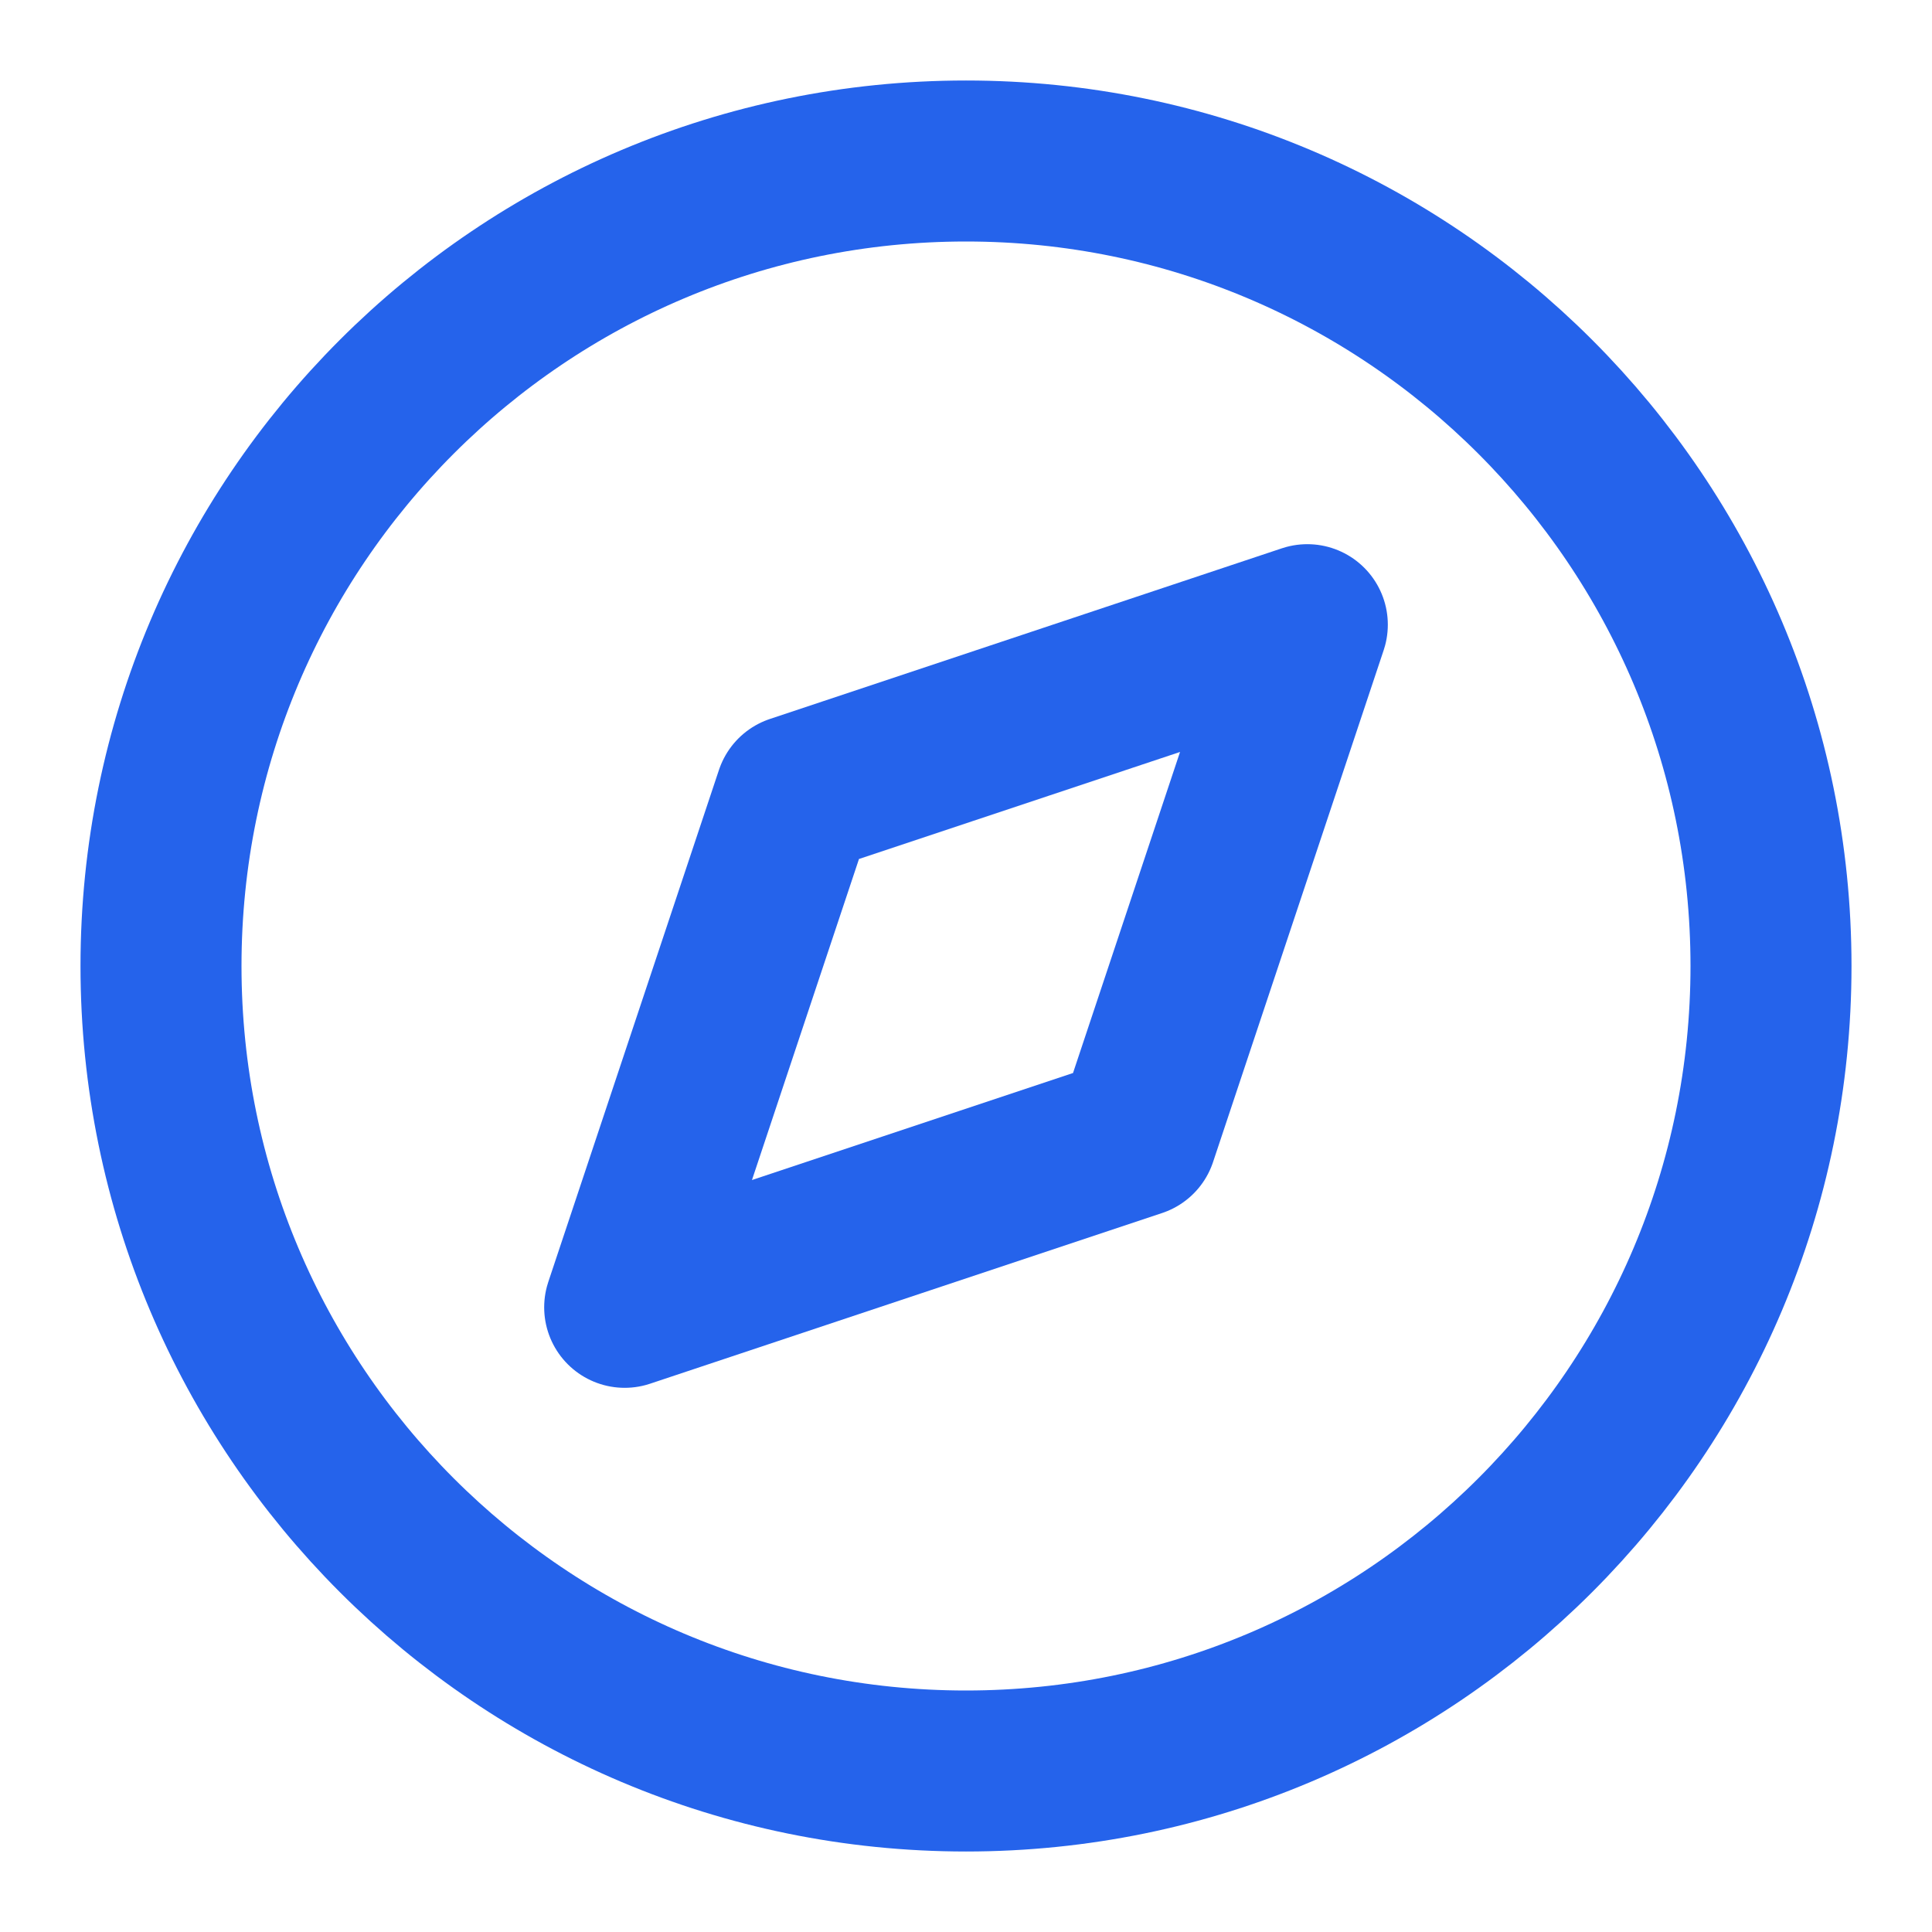
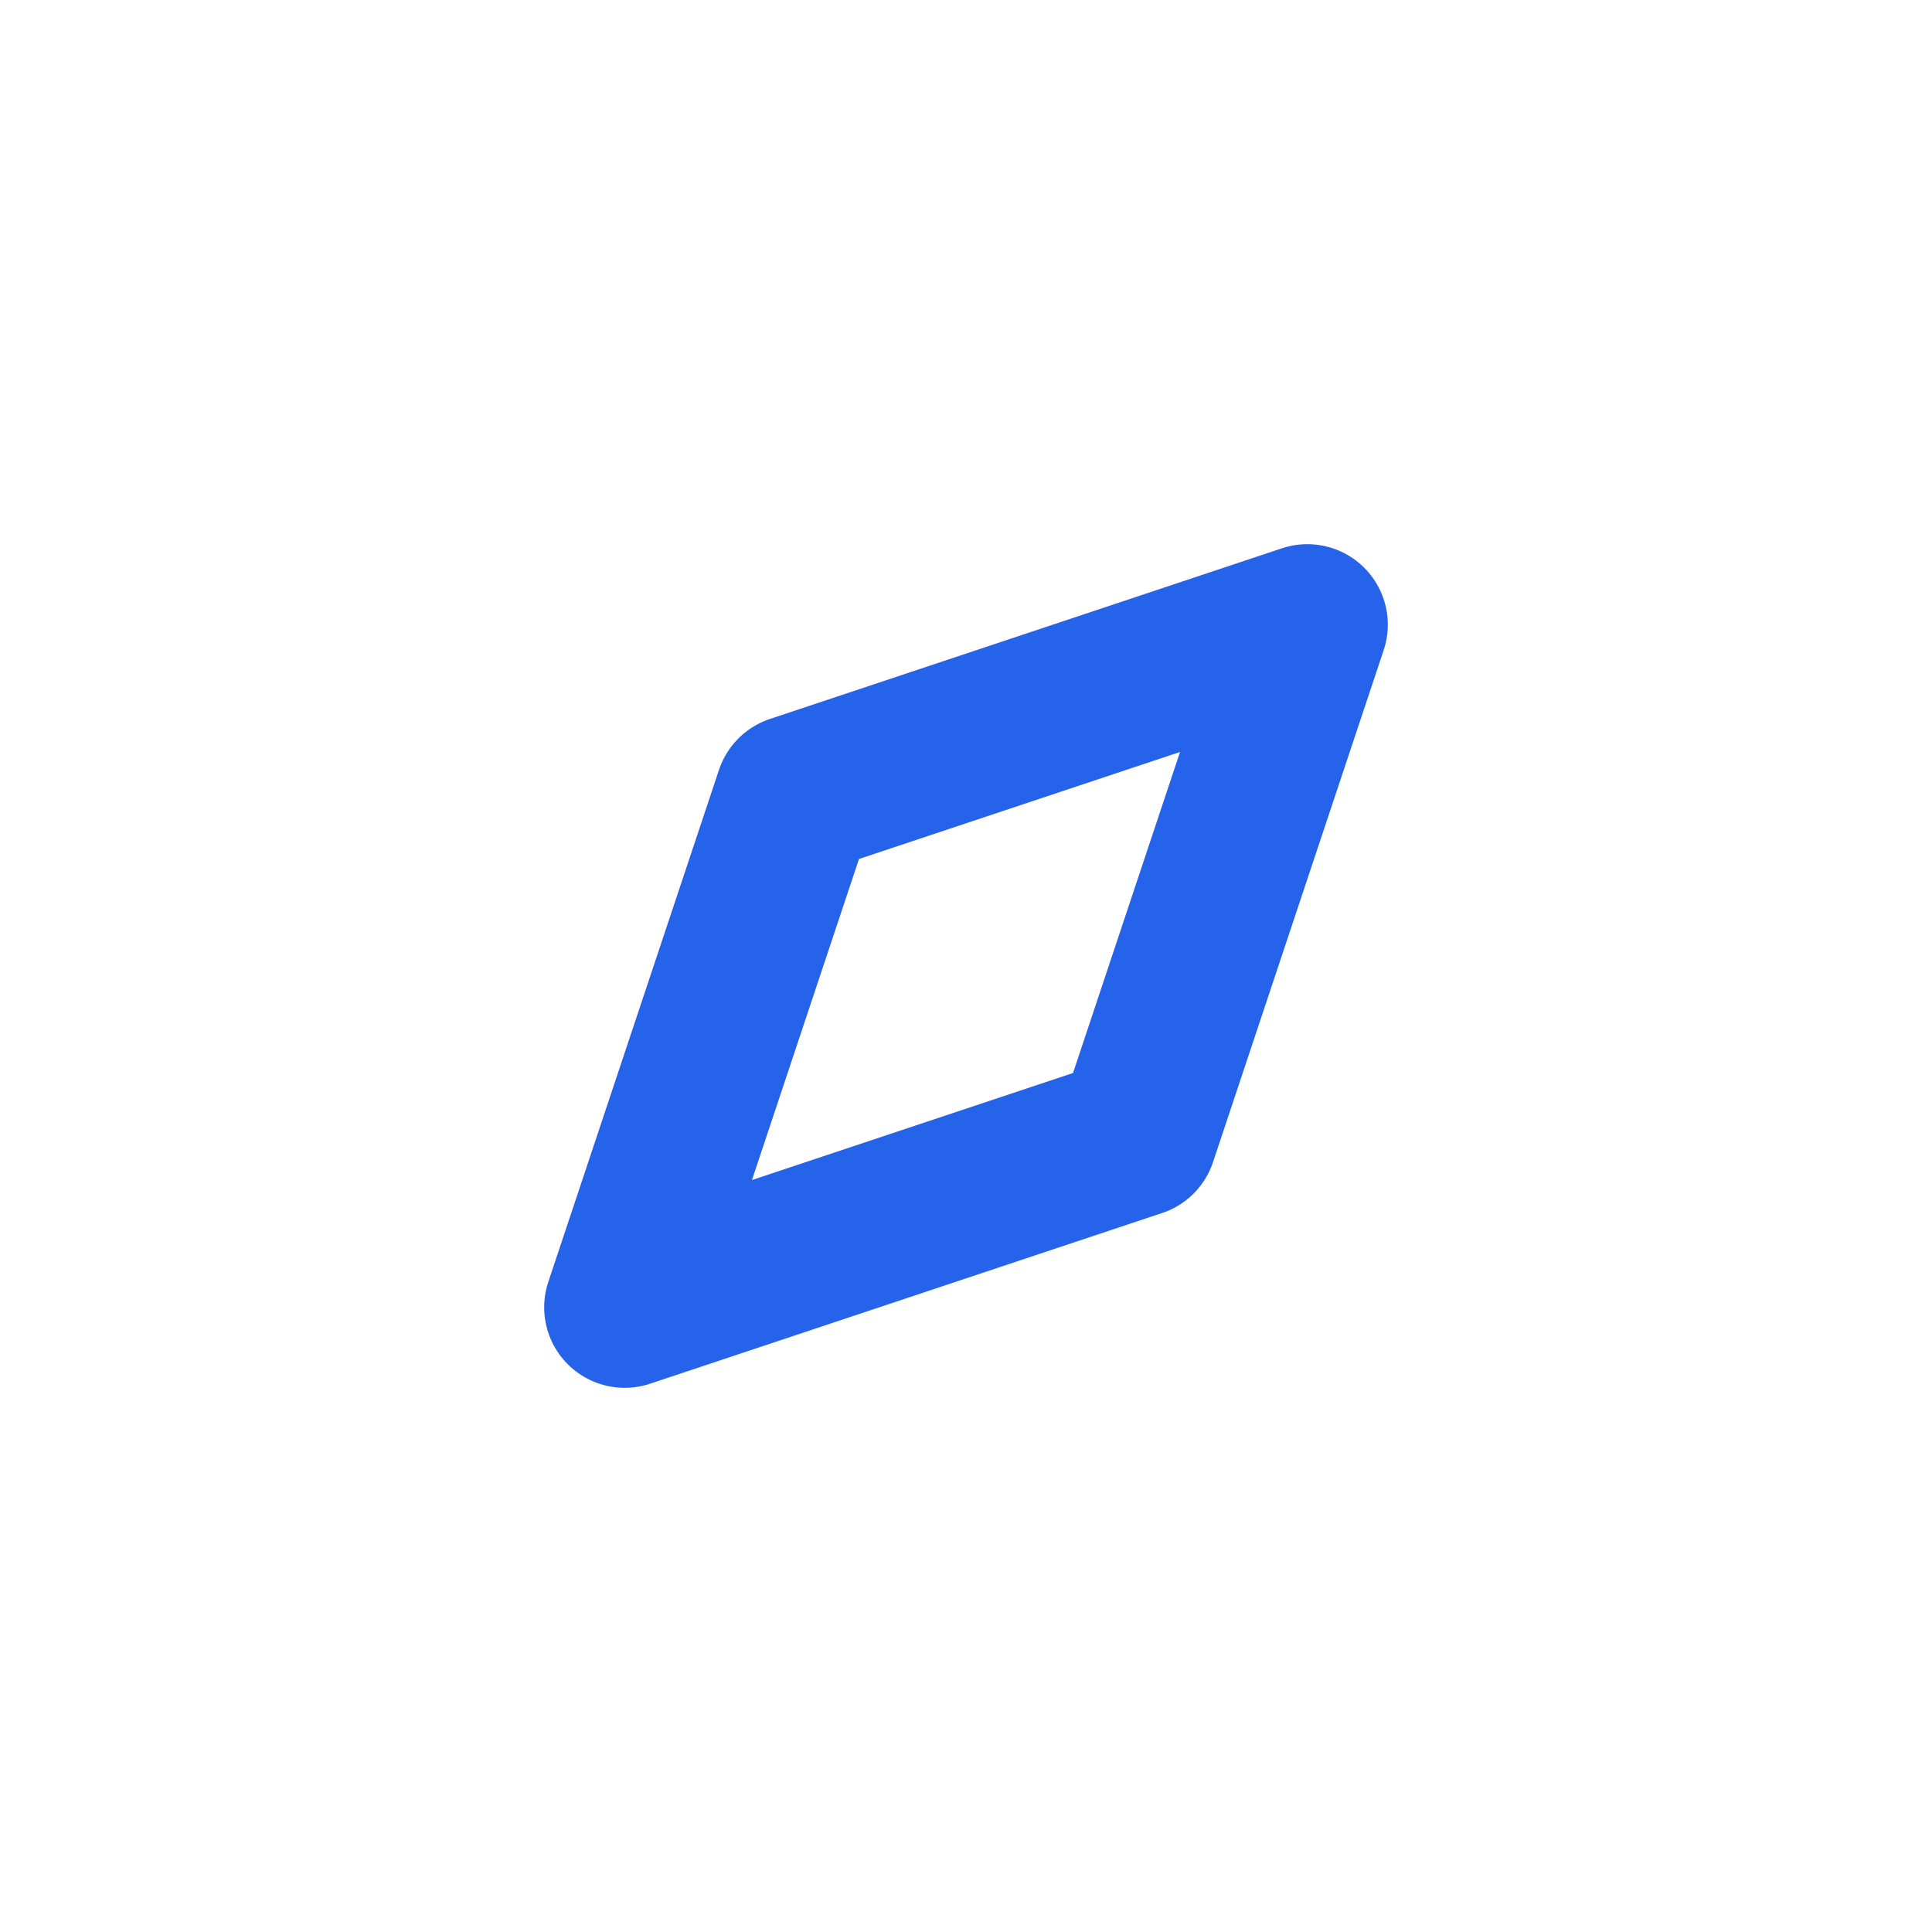
<svg xmlns="http://www.w3.org/2000/svg" width="32" height="32" viewBox="0 0 24 24" fill="none">
-   <path d="M12 22C17.523 22 22 17.523 22 12C22 6.477 17.523 2 12 2C6.477 2 2 6.477 2 12C2 17.523 6.477 22 12 22Z" stroke="#2563eb" stroke-width="2" stroke-linecap="round" stroke-linejoin="round" />
  <path d="M16.24 7.76L14.12 14.12L7.76 16.24L9.88 9.88L16.24 7.76Z" stroke="#2563eb" stroke-width="2" stroke-linecap="round" stroke-linejoin="round" />
</svg>